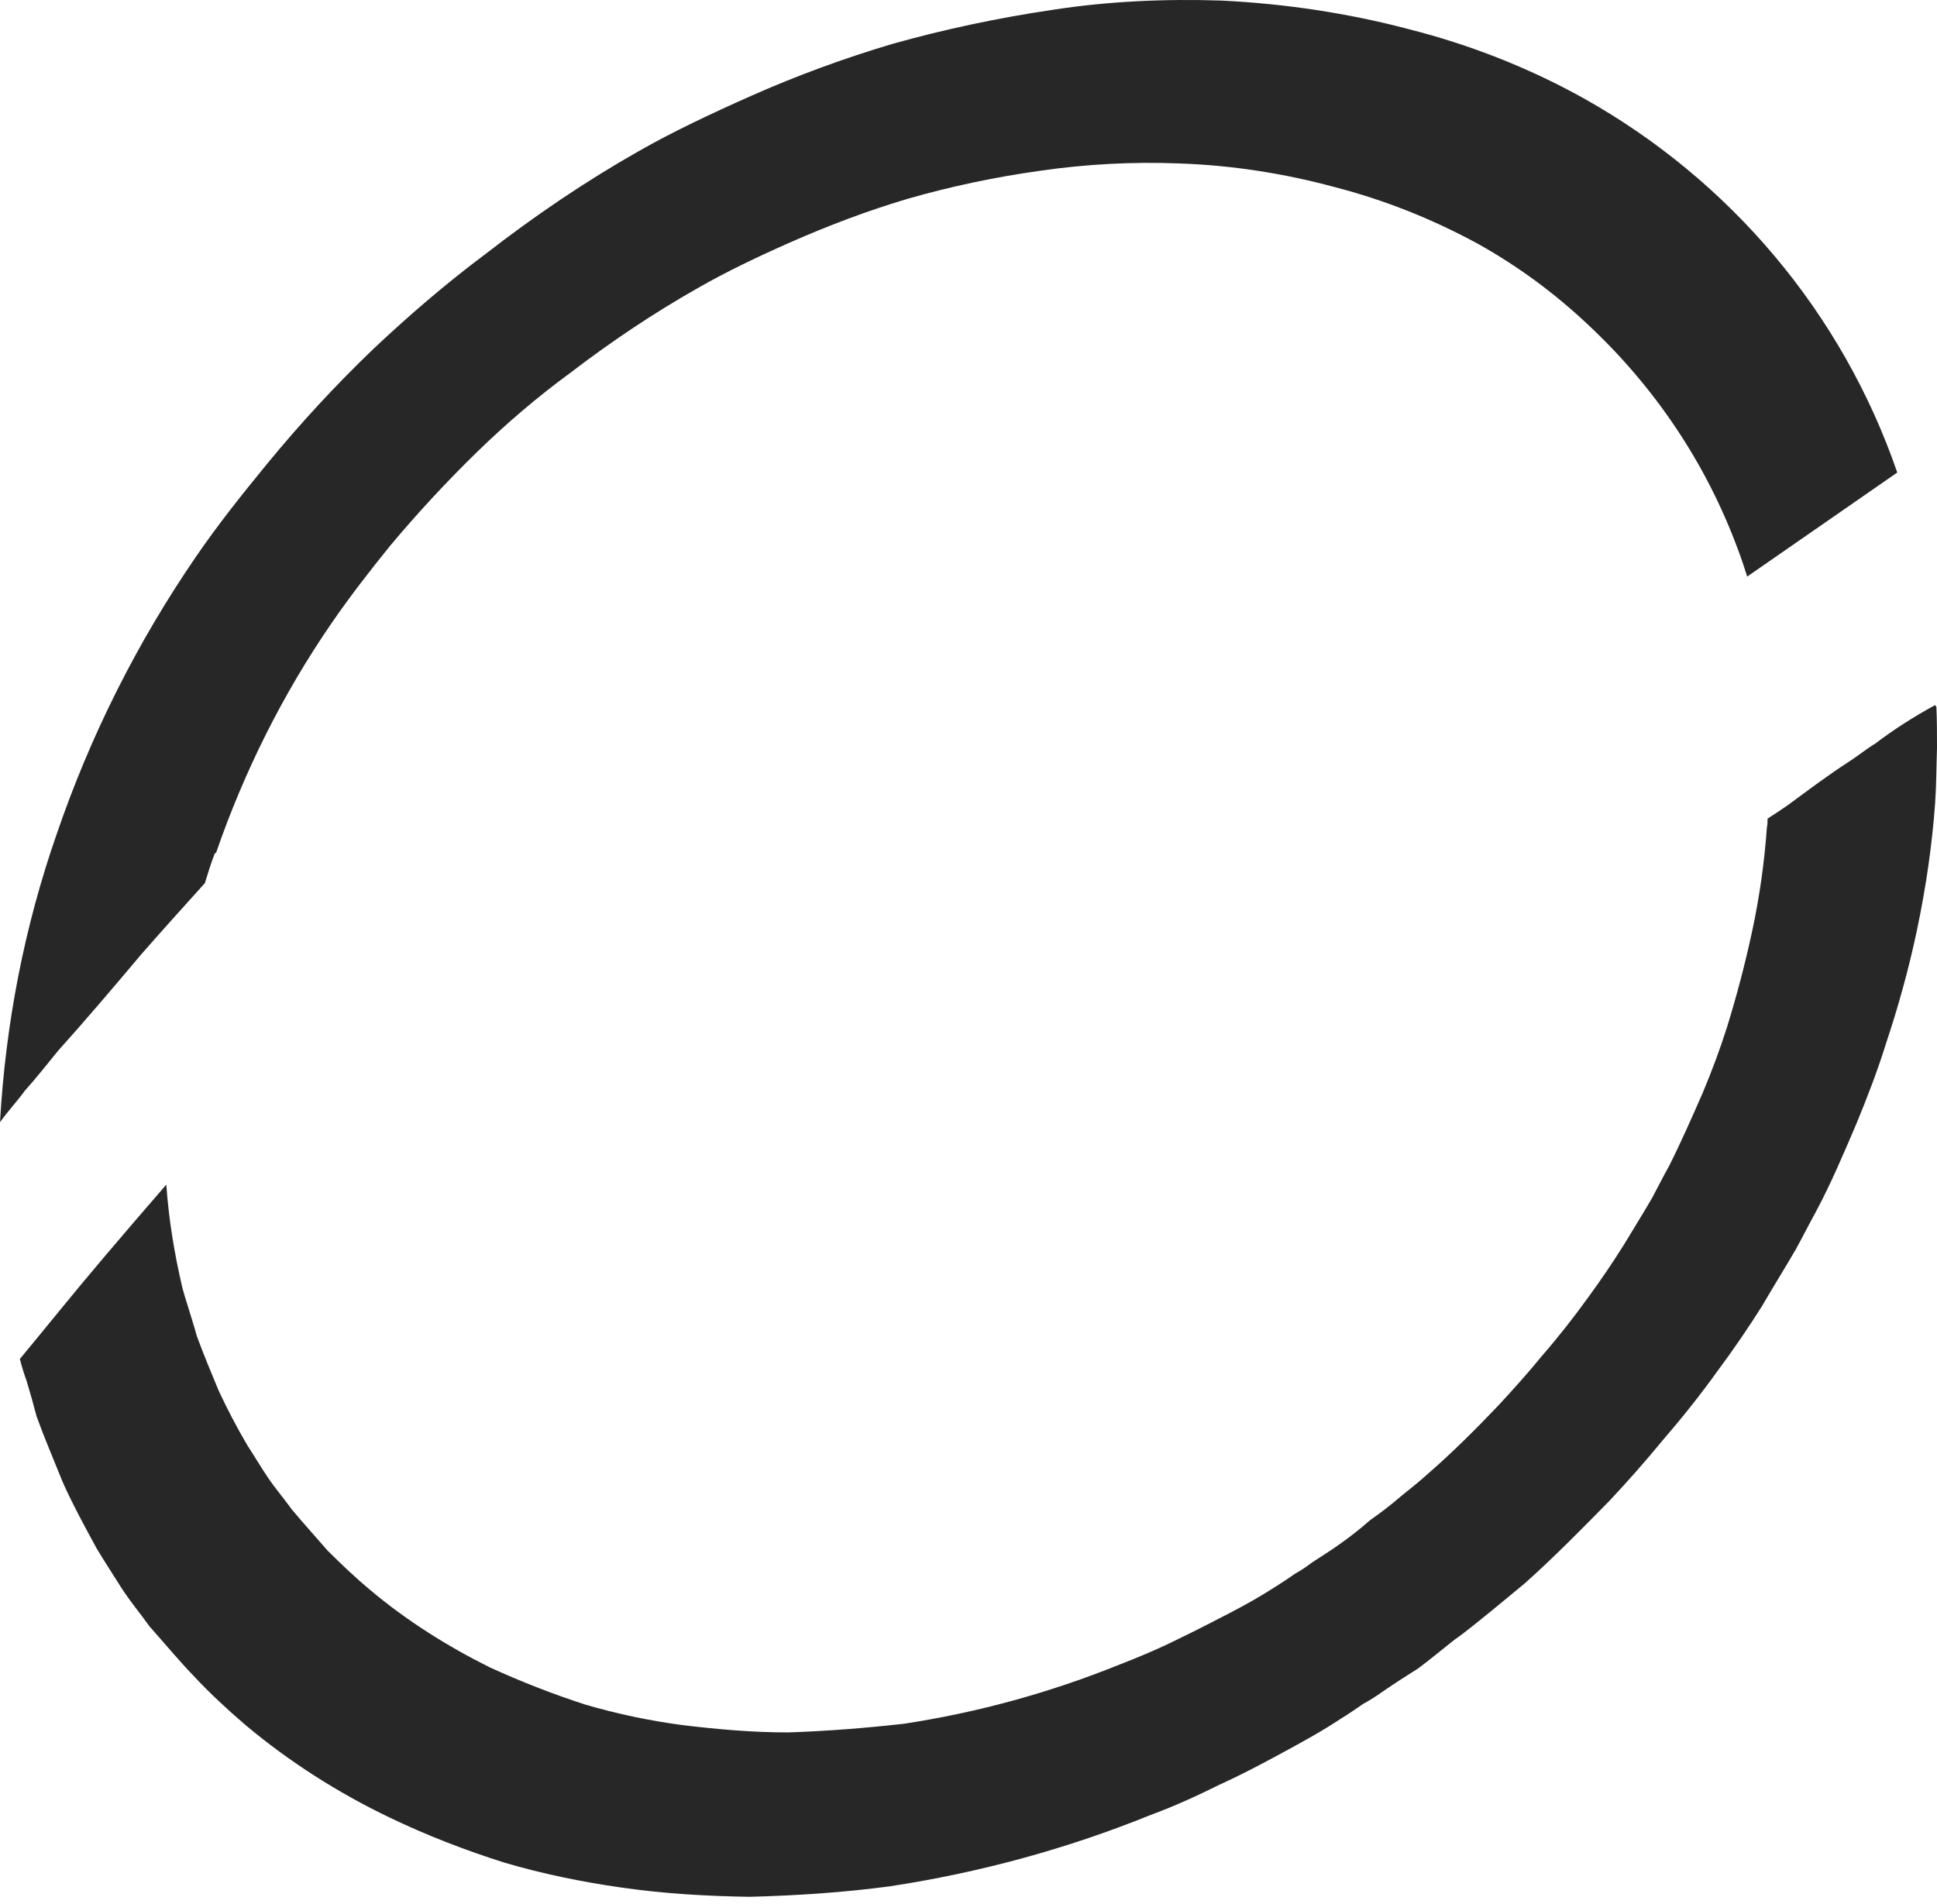
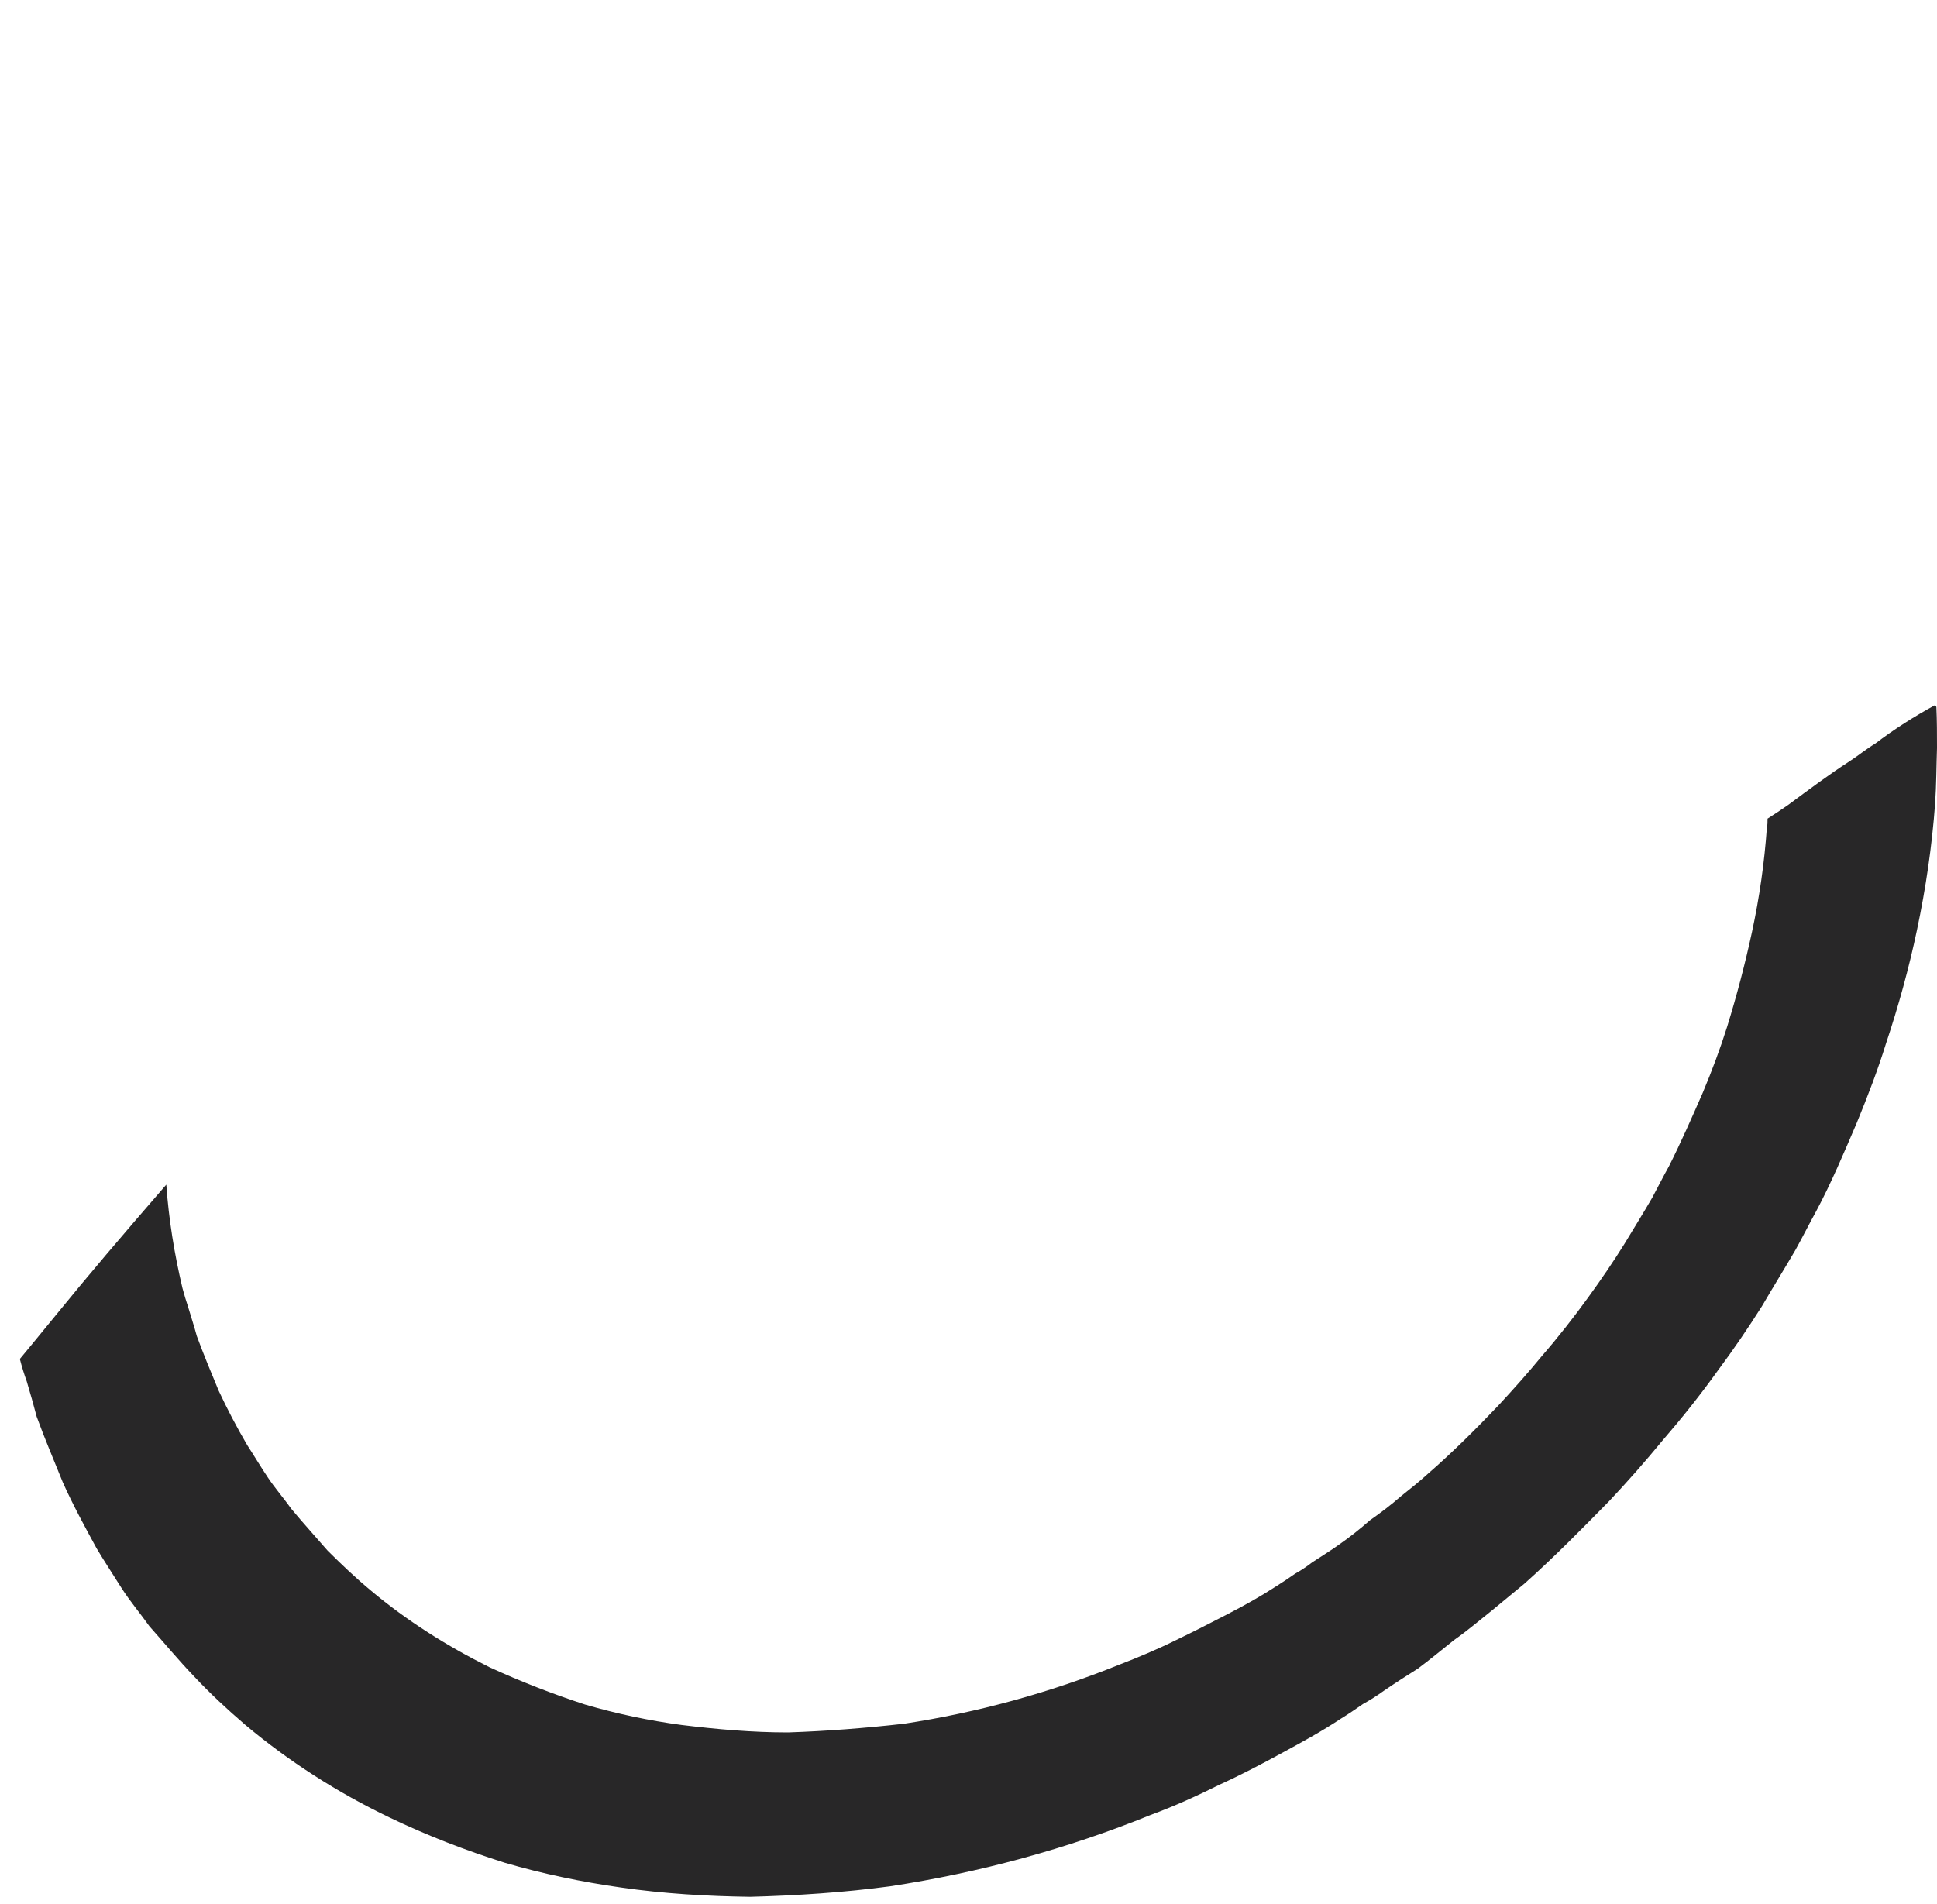
<svg xmlns="http://www.w3.org/2000/svg" width="60px" height="59px" viewBox="0 0 60 59" version="1.1">
  <title>logo</title>
  <g id="Page-1" stroke="none" stroke-width="1" fill="none" fill-rule="evenodd">
    <g id="logo" fill="#282728" fill-rule="nonzero">
-       <path d="M6.693,26.422 C7.561,23.908 8.757,21.51 10.261,19.322 C10.84,18.478 11.438,17.71 12.074,16.923 C12.923,15.906 13.829,14.928 14.774,14.007 C15.681,13.124 16.645,12.299 17.667,11.551 C18.921,10.591 20.233,9.708 21.621,8.922 C22.489,8.423 23.454,7.962 24.495,7.502 C25.672,6.984 26.887,6.523 28.121,6.158 C29.452,5.775 30.822,5.487 32.191,5.295 C33.638,5.084 35.084,5.007 36.55,5.065 C38.17,5.122 39.771,5.372 41.333,5.794 C42.896,6.197 44.381,6.792 45.789,7.559 C47.023,8.25 48.142,9.075 49.164,10.035 C51.247,11.973 52.848,14.352 53.832,17.019 C53.928,17.269 54.024,17.557 54.121,17.864 L58.769,14.64 C57.072,9.708 53.6,5.583 49.029,3.031 C47.332,2.09 45.519,1.38 43.628,0.901 C41.738,0.402 39.79,0.114 37.842,0.018 C36.087,-0.04 34.332,0.037 32.596,0.306 C30.918,0.555 29.279,0.901 27.639,1.361 C26.154,1.803 24.688,2.34 23.261,2.973 C22.007,3.53 20.831,4.086 19.789,4.681 C18.13,5.621 16.549,6.696 15.044,7.866 C13.81,8.787 12.653,9.785 11.534,10.841 C10.377,11.954 9.297,13.124 8.274,14.371 C7.503,15.312 6.751,16.252 6.056,17.269 C4.243,19.917 2.797,22.795 1.755,25.846 C0.752,28.725 0.174,31.718 0,34.769 C0.231,34.443 0.521,34.136 0.772,33.791 C1.119,33.407 1.447,32.985 1.794,32.562 C2.604,31.661 3.472,30.644 4.359,29.588 C4.995,28.859 5.671,28.111 6.346,27.362 C6.442,27.055 6.538,26.729 6.654,26.441" id="Path_382" />
      <path d="M59.942,21.846 C59.305,22.192 58.668,22.596 58.089,23.038 C57.8,23.211 57.549,23.422 57.279,23.595 C56.68,23.98 56.063,24.441 55.387,24.941 C55.194,25.075 54.963,25.229 54.751,25.364 C54.751,25.479 54.751,25.556 54.731,25.633 C54.654,26.728 54.5,27.805 54.268,28.881 C54.056,29.861 53.805,30.822 53.496,31.822 C53.284,32.494 53.033,33.167 52.743,33.859 C52.415,34.609 52.068,35.397 51.701,36.127 C51.528,36.435 51.354,36.781 51.18,37.107 C50.891,37.607 50.601,38.068 50.312,38.549 C49.964,39.106 49.598,39.645 49.192,40.202 C48.748,40.817 48.266,41.432 47.764,42.009 C47.34,42.528 46.876,43.047 46.413,43.546 C45.718,44.277 44.985,45.007 44.232,45.661 C43.981,45.891 43.692,46.122 43.402,46.353 C43.094,46.622 42.766,46.872 42.437,47.102 C42.129,47.371 41.839,47.602 41.511,47.833 C41.222,48.044 40.932,48.217 40.643,48.409 C40.469,48.544 40.295,48.659 40.121,48.755 C39.929,48.89 39.755,49.005 39.543,49.14 C39.041,49.466 38.558,49.735 38.037,50.005 C37.516,50.274 36.995,50.543 36.435,50.812 C35.856,51.1 35.258,51.35 34.66,51.581 C32.517,52.446 30.279,53.061 28.001,53.407 C26.824,53.541 25.589,53.637 24.412,53.676 C23.312,53.676 22.212,53.58 21.111,53.445 C20.108,53.311 19.104,53.099 18.12,52.811 C17.116,52.484 16.132,52.1 15.167,51.658 C13.855,51.004 12.6,50.216 11.481,49.274 C11.018,48.89 10.574,48.467 10.149,48.044 C9.783,47.621 9.397,47.198 9.03,46.756 C8.798,46.43 8.528,46.122 8.297,45.776 C8.065,45.43 7.872,45.103 7.66,44.777 C7.332,44.219 7.042,43.662 6.772,43.085 C6.54,42.528 6.309,41.97 6.096,41.394 C6.019,41.105 5.923,40.817 5.826,40.49 C5.768,40.317 5.71,40.125 5.653,39.914 C5.402,38.857 5.228,37.78 5.151,36.704 C3.8,38.261 2.642,39.625 1.831,40.625 C1.233,41.355 0.808,41.874 0.615,42.105 C0.673,42.335 0.75,42.585 0.828,42.797 C0.943,43.181 1.04,43.527 1.136,43.892 C1.387,44.584 1.677,45.257 1.947,45.93 C2.256,46.622 2.623,47.294 2.989,47.967 C3.24,48.39 3.51,48.794 3.761,49.197 C4.031,49.62 4.359,50.005 4.63,50.389 C5.093,50.908 5.537,51.446 6,51.927 C6.502,52.465 7.042,52.965 7.602,53.445 C8.953,54.579 10.458,55.54 12.06,56.309 C13.218,56.866 14.415,57.328 15.63,57.712 C16.808,58.058 18.024,58.308 19.239,58.481 C20.571,58.673 21.903,58.75 23.234,58.769 C24.663,58.731 26.149,58.635 27.577,58.442 C30.337,58.02 33.039,57.289 35.644,56.232 C36.377,55.963 37.091,55.636 37.786,55.29 C38.462,54.983 39.079,54.656 39.716,54.31 C40.353,53.964 40.951,53.637 41.53,53.253 C41.781,53.099 41.974,52.965 42.225,52.792 C42.437,52.676 42.65,52.542 42.862,52.388 C43.229,52.138 43.557,51.927 43.924,51.696 C44.309,51.408 44.657,51.119 45.043,50.812 C45.429,50.543 45.815,50.216 46.201,49.908 C46.548,49.62 46.896,49.332 47.224,49.063 C48.131,48.255 48.999,47.371 49.848,46.506 C50.408,45.911 50.968,45.276 51.489,44.642 C52.087,43.95 52.685,43.2 53.207,42.47 C53.708,41.797 54.152,41.144 54.577,40.471 C54.924,39.875 55.272,39.318 55.619,38.722 C55.831,38.338 56.044,37.915 56.256,37.53 C56.719,36.665 57.124,35.704 57.51,34.801 C57.858,33.955 58.167,33.148 58.417,32.341 C58.803,31.187 59.132,29.996 59.382,28.804 C59.653,27.516 59.846,26.209 59.942,24.883 C59.981,24.326 59.981,23.73 60,23.172 C60,22.75 60,22.327 59.981,21.904" id="Path_383" />
    </g>
  </g>
</svg>